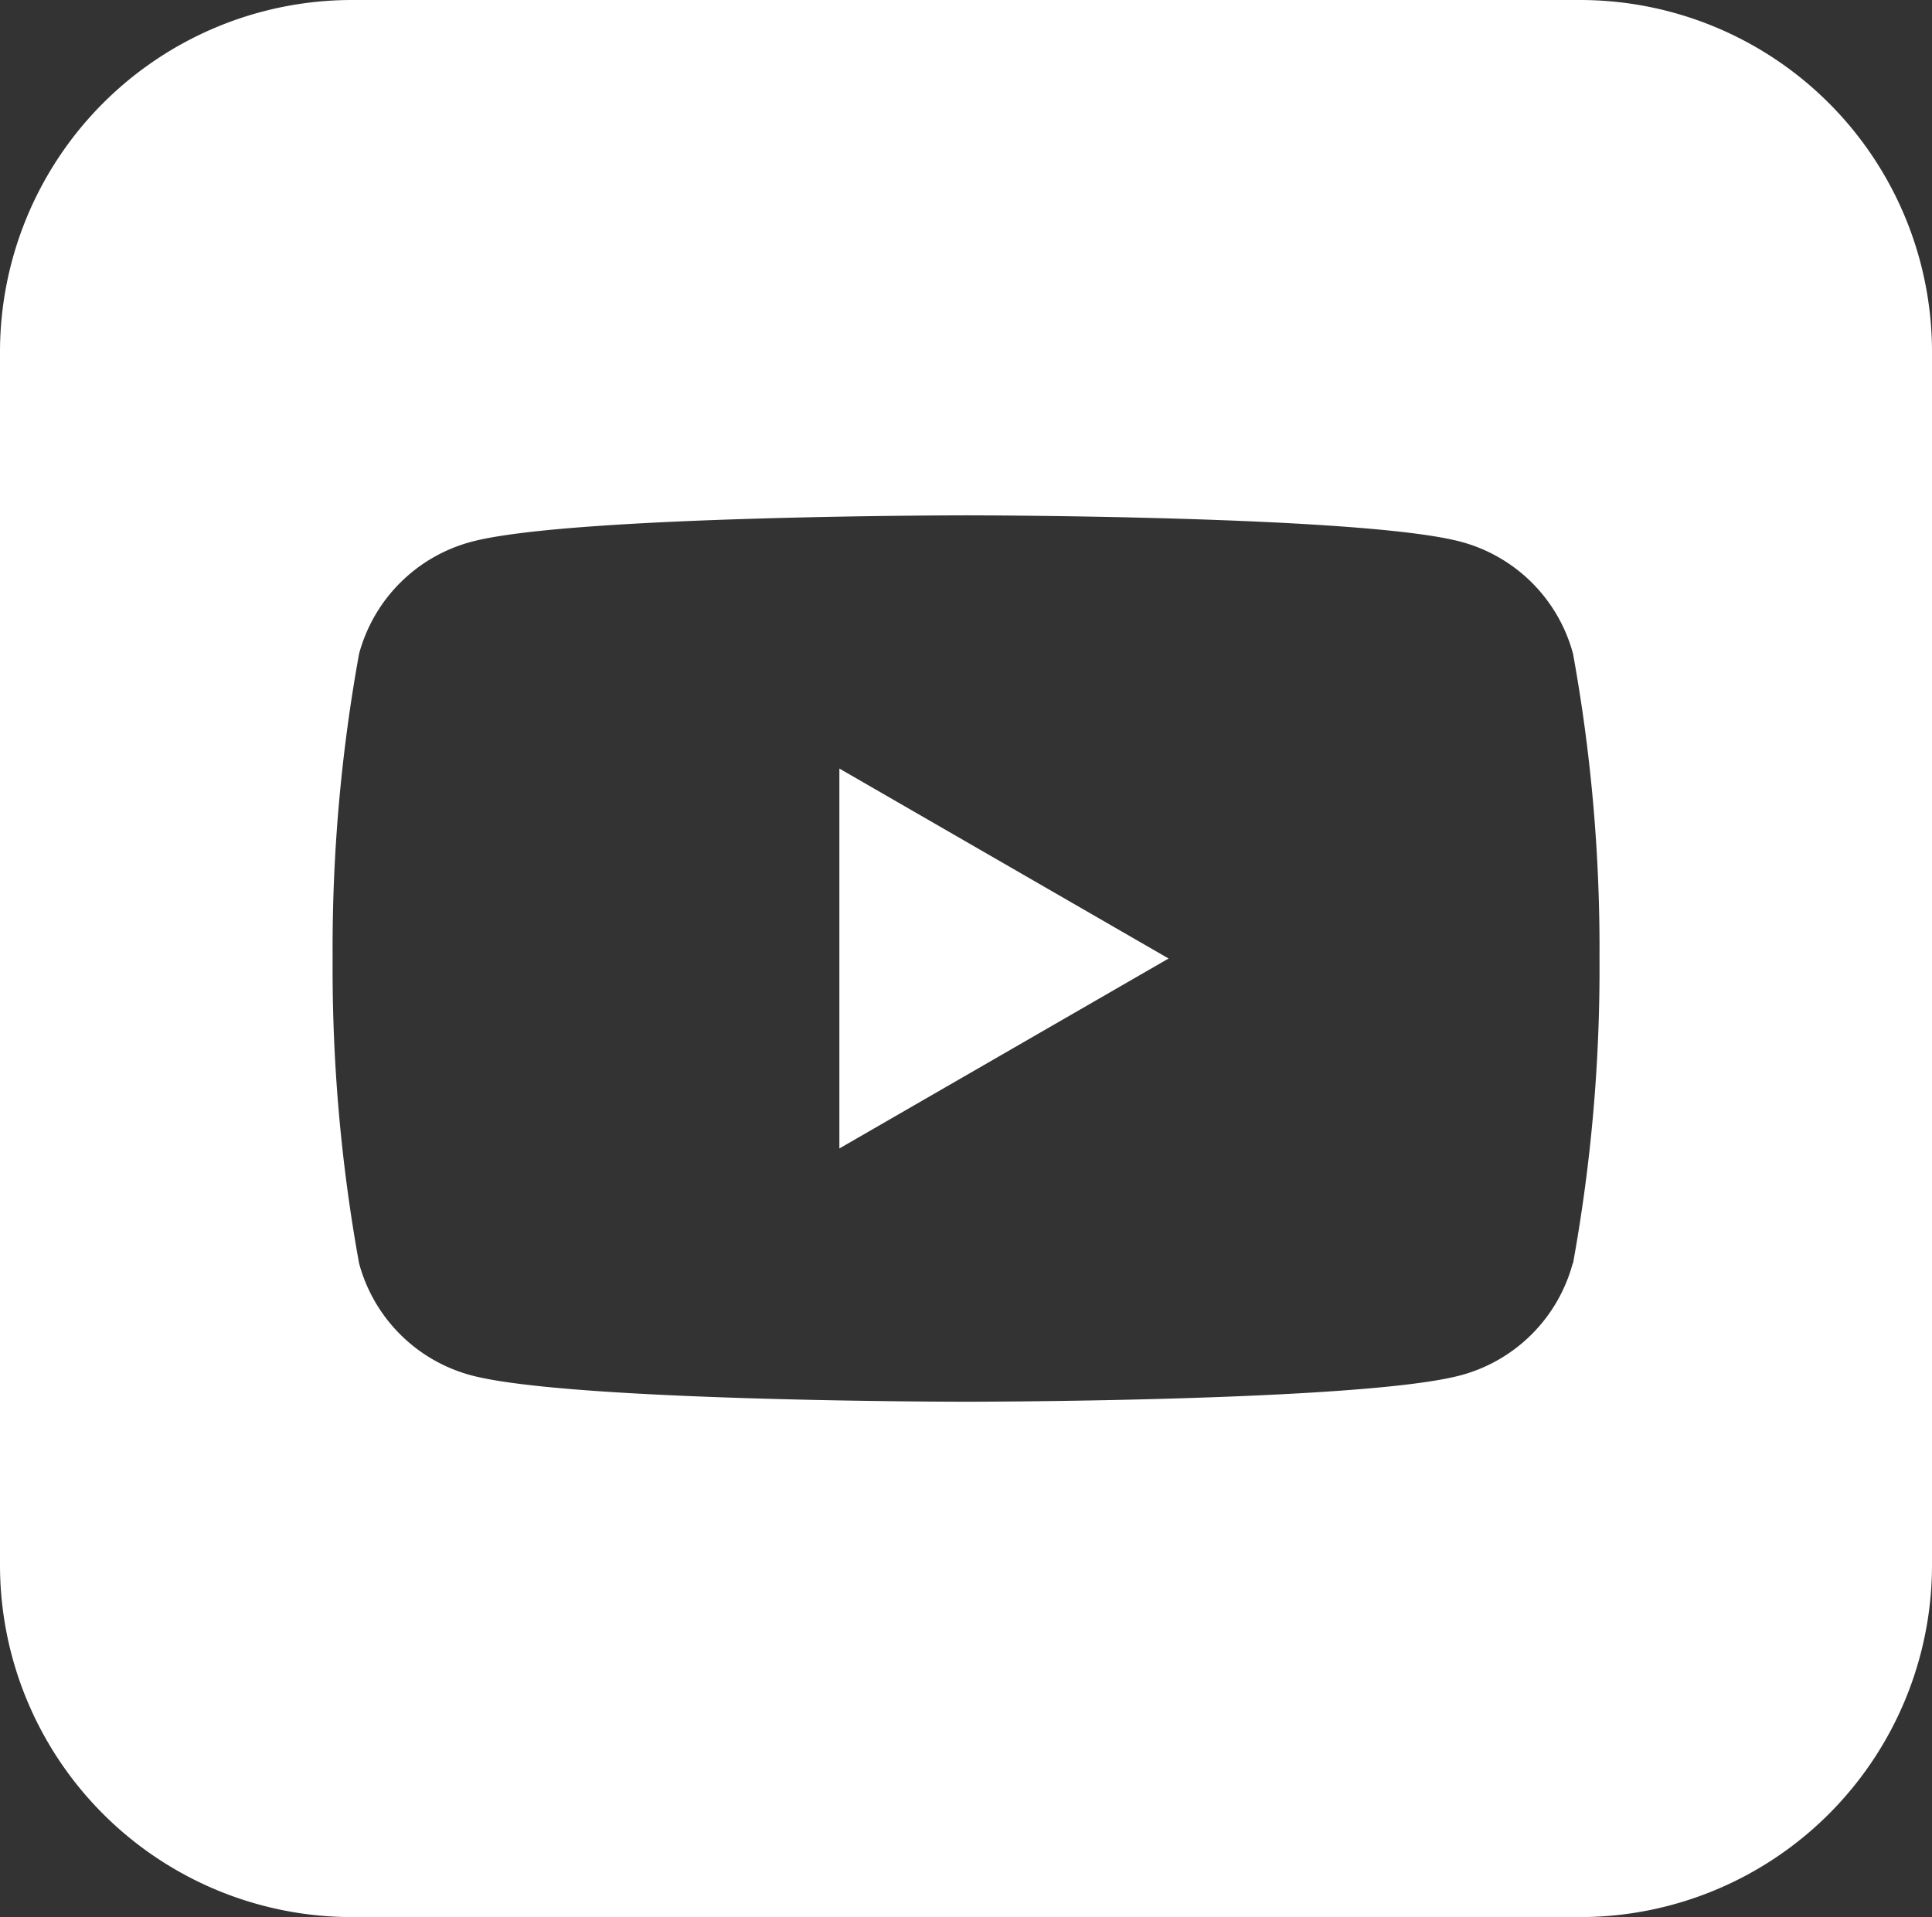
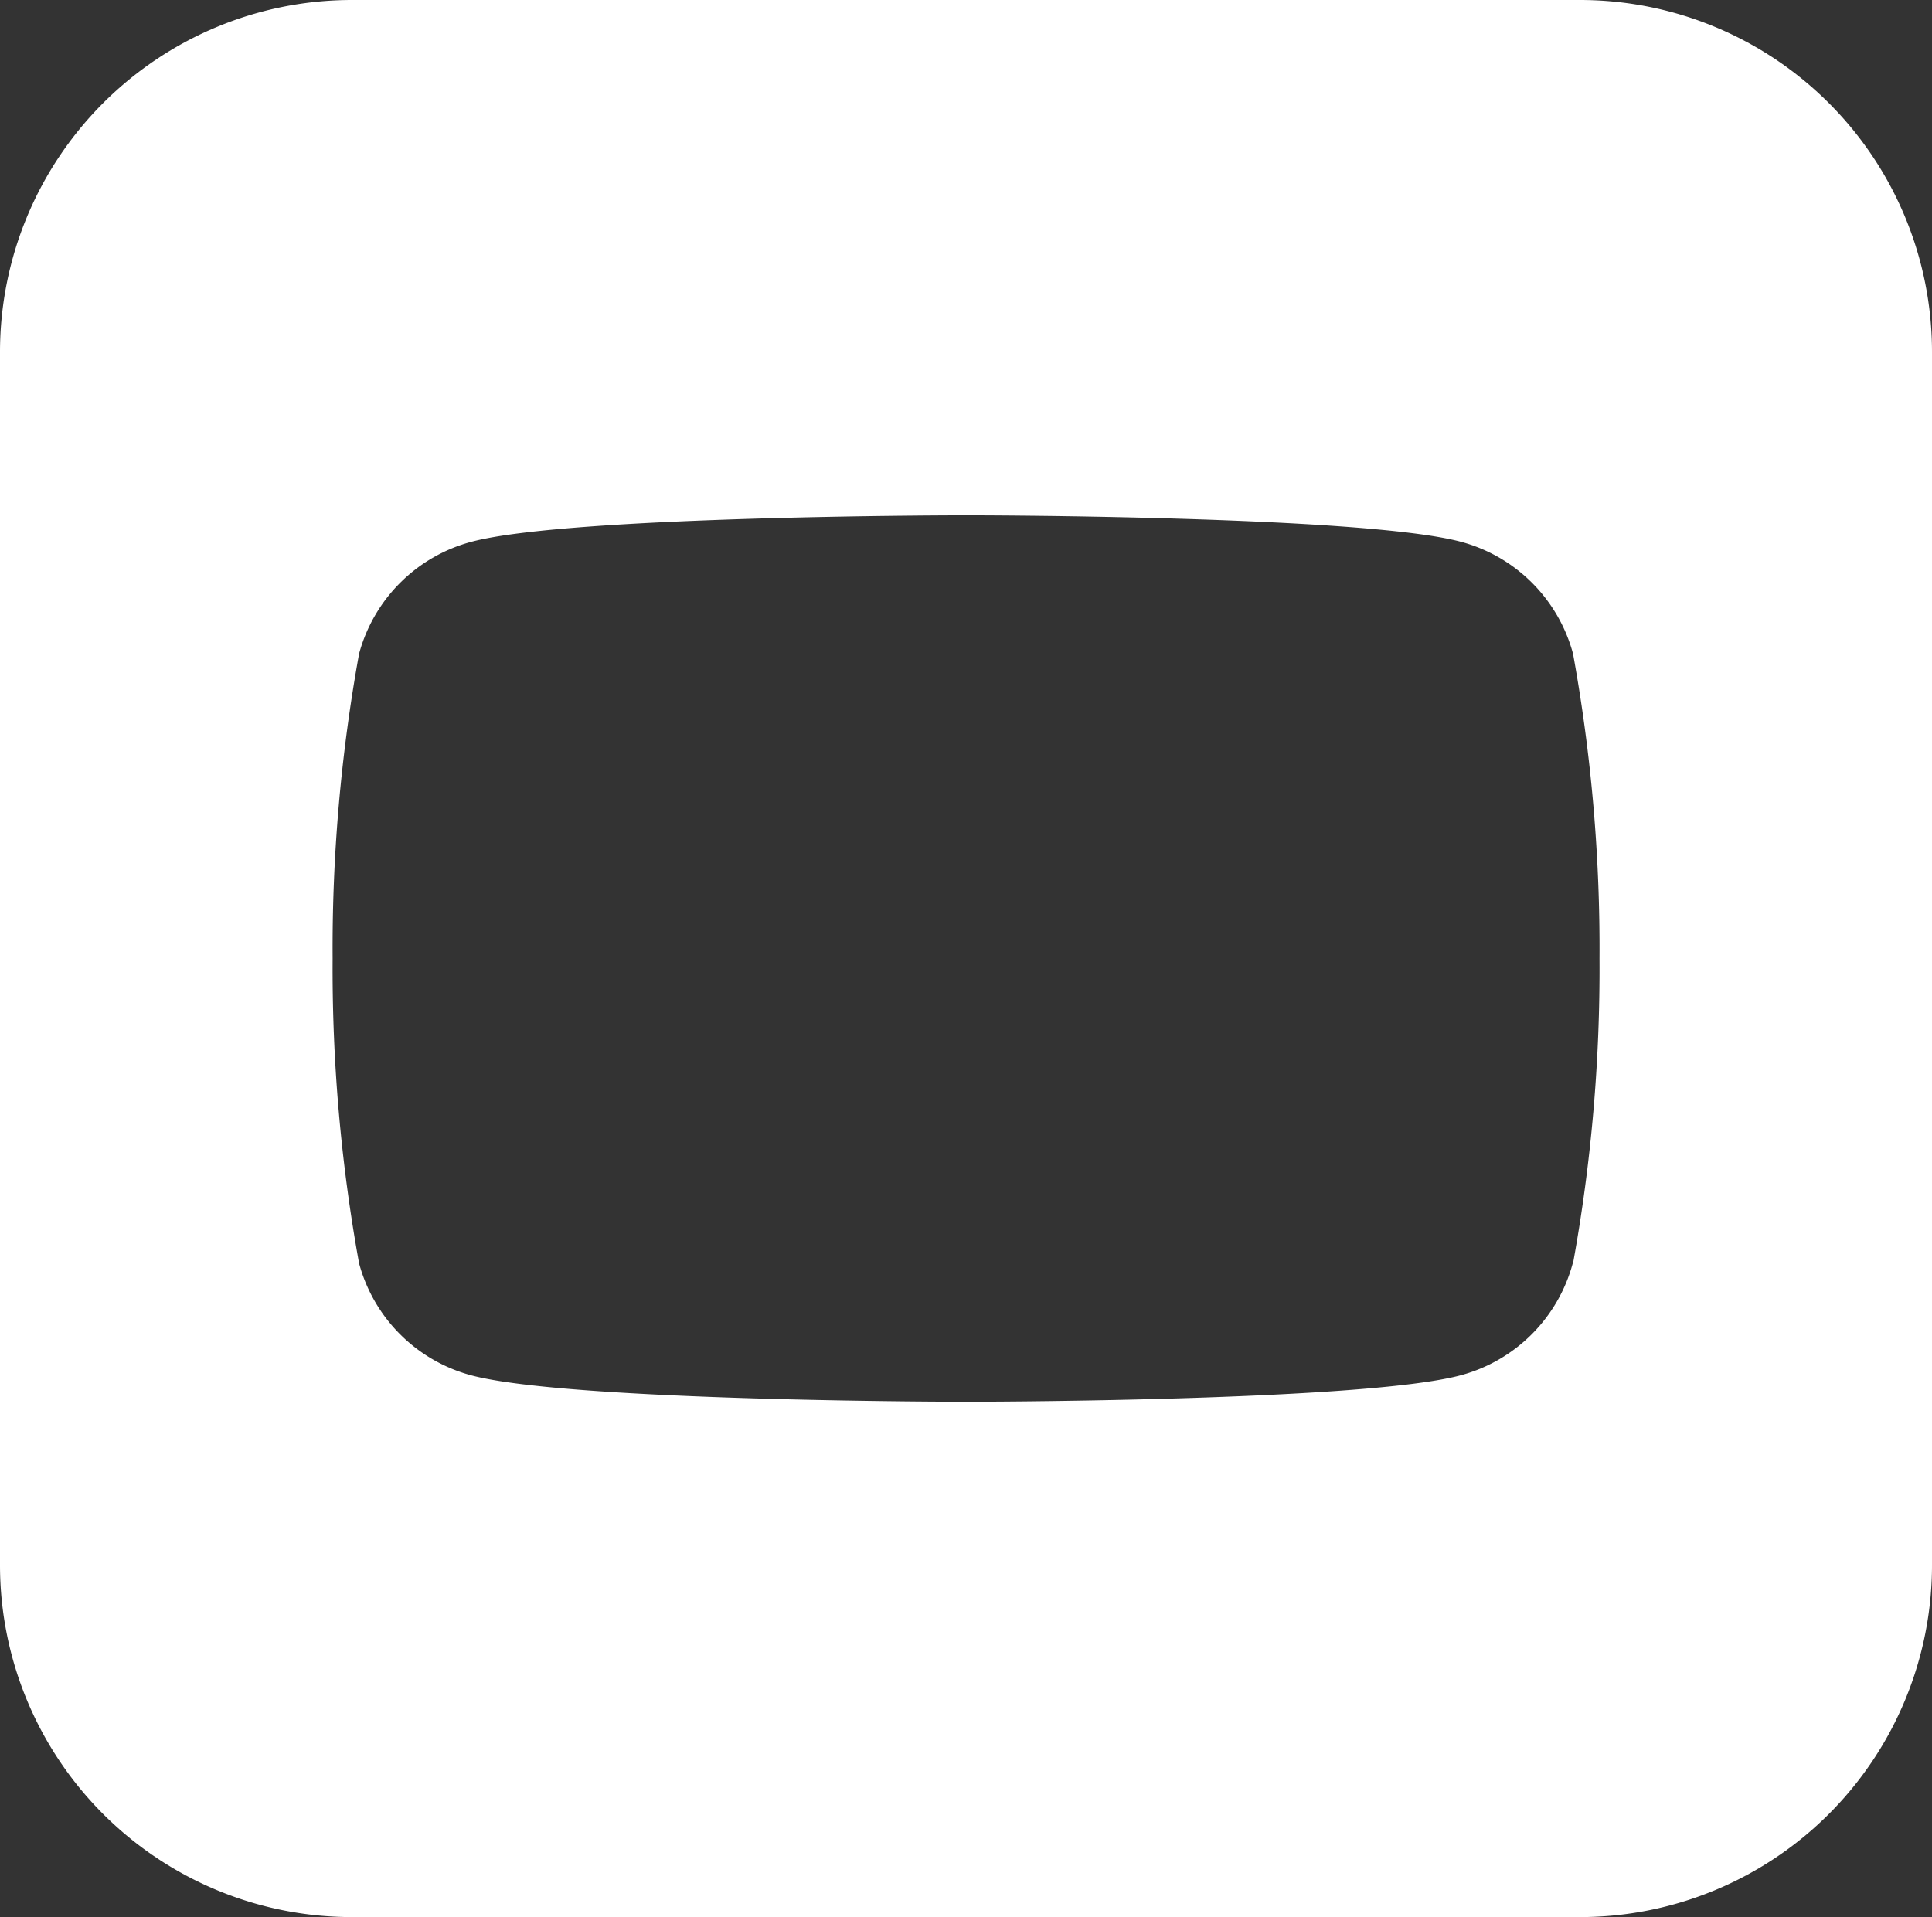
<svg xmlns="http://www.w3.org/2000/svg" id="그룹_65" data-name="그룹 65" width="32.277" height="32.033" viewBox="0 0 32.277 32.033">
  <rect x="0" y="0" width="32.277" height="32.033" fill="#333333" stroke="none" />
  <defs>
    <style>
      .cls-1 {
        fill: #fff;
      }
    </style>
  </defs>
-   <path id="패스_815" data-name="패스 815" class="cls-1" d="M260.389,36.446l5.5-3.174-5.5-3.174Z" transform="translate(-246.366 -17.256)" />
  <path id="패스_816" data-name="패스 816" class="cls-1" d="M253.92,0H233.407a5.882,5.882,0,0,0-5.882,5.882V26.151a5.882,5.882,0,0,0,5.882,5.882H253.92a5.882,5.882,0,0,0,5.882-5.882V5.882A5.882,5.882,0,0,0,253.92,0M253.8,21.109a2.649,2.649,0,0,1-1.871,1.871c-1.65.442-8.267.442-8.267.442s-6.617,0-8.267-.442a2.649,2.649,0,0,1-1.871-1.871,27.541,27.541,0,0,1-.442-5.093,27.537,27.537,0,0,1,.442-5.092A2.649,2.649,0,0,1,235.4,9.053c1.65-.442,8.267-.442,8.267-.442s6.616,0,8.267.442a2.649,2.649,0,0,1,1.871,1.871,27.537,27.537,0,0,1,.442,5.092,27.541,27.541,0,0,1-.442,5.093" transform="translate(-227.525)" />
</svg>